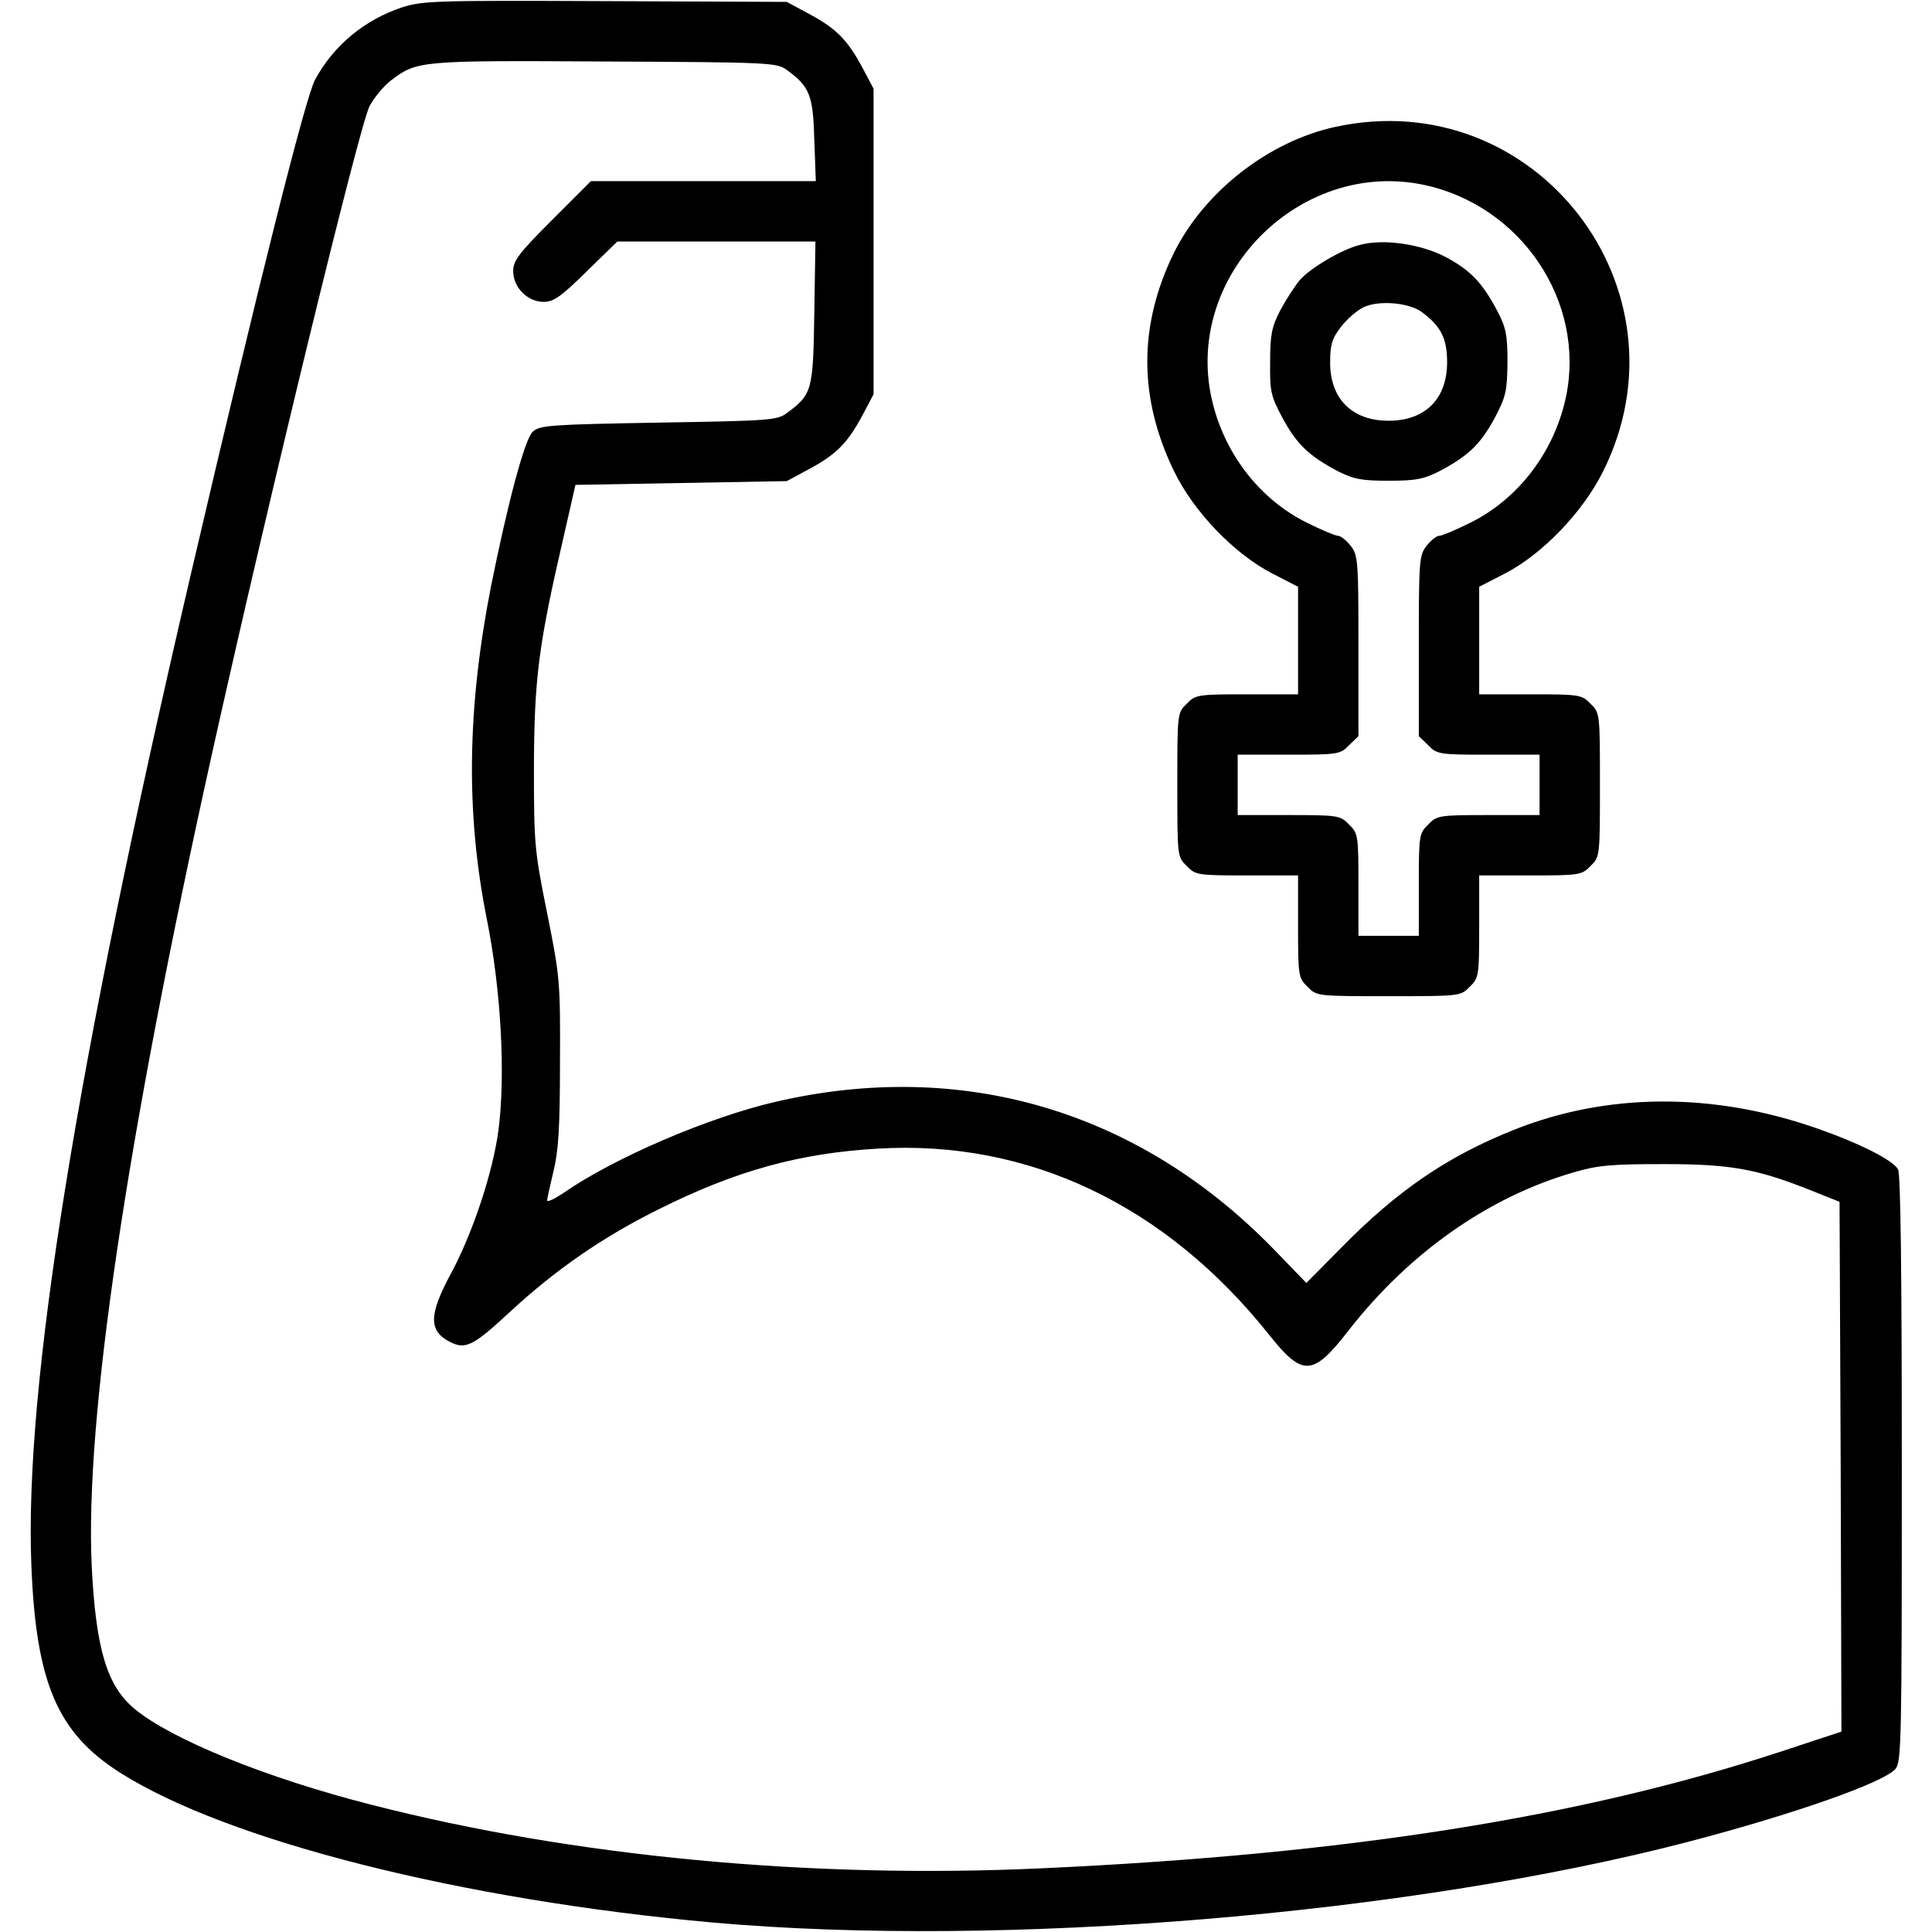
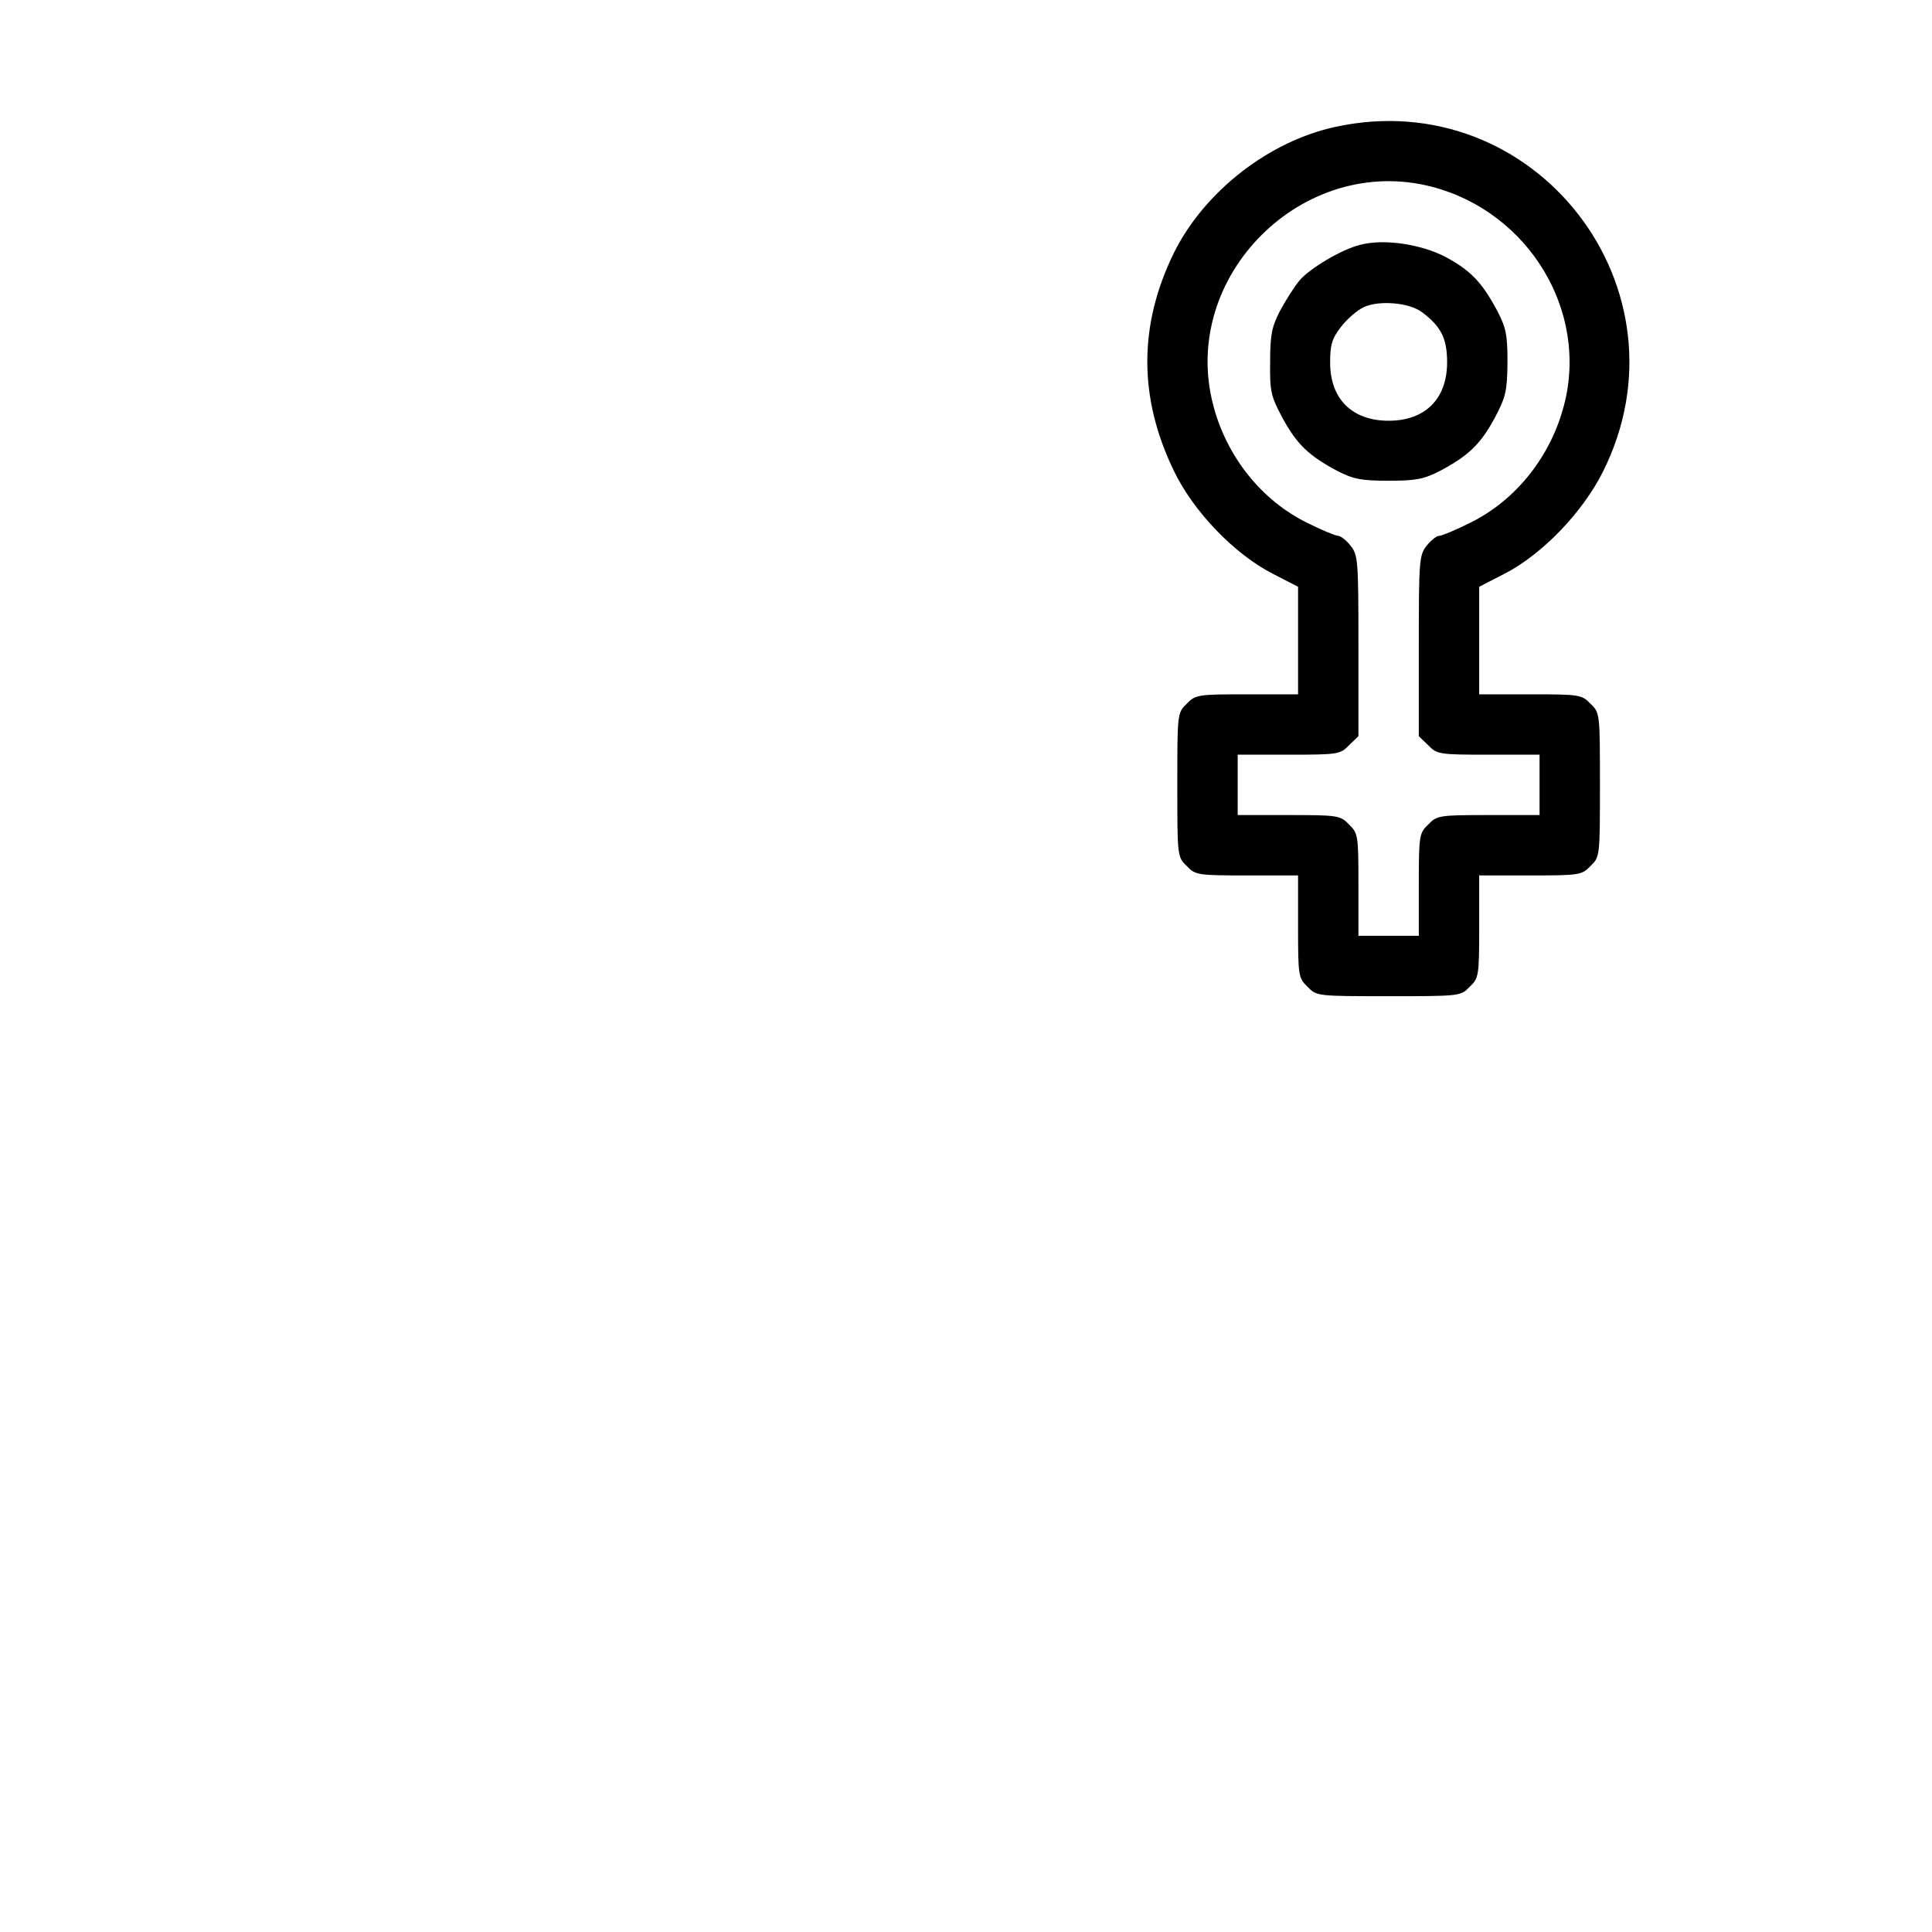
<svg xmlns="http://www.w3.org/2000/svg" preserveAspectRatio="xMidYMid meet" viewBox="0 0 512 512" height="512pt" width="512pt" version="1.0">
  <g stroke="none" fill="#000000" transform="translate(0,512) scale(0.1,-0.1)">
-     <path d="M1067 5101 c-100 -33 -182 -100 -232 -192 -26 -49 -146 -526 -330 -1314 -305 -1309 -440 -2148 -422 -2620 12 -313 68 -446 234 -552 284 -181 906 -338 1573 -398 768 -68 1843 21 2584 214 279 73 518 157 549 193 16 19 17 72 17 795 0 516 -3 781 -10 794 -13 24 -99 68 -213 108 -276 97 -558 96 -807 -4 -175 -70 -308 -161 -456 -312 l-92 -93 -88 91 c-357 366 -824 504 -1319 389 -177 -41 -427 -148 -561 -241 -24 -16 -44 -26 -44 -20 0 5 8 40 17 78 13 53 17 116 17 288 1 212 0 226 -34 395 -34 168 -35 184 -35 390 1 233 12 320 79 609 l31 136 280 5 280 5 63 34 c70 38 100 69 140 145 l27 51 0 405 0 405 -27 51 c-40 76 -70 107 -140 145 l-63 34 -480 2 c-446 2 -484 1 -538 -16z m1019 -167 c60 -44 69 -67 72 -185 l4 -109 -298 0 -298 0 -103 -103 c-88 -88 -103 -108 -103 -135 0 -44 38 -82 81 -82 26 0 46 14 113 80 l82 80 263 0 262 0 -3 -189 c-3 -207 -6 -216 -72 -265 -26 -20 -44 -21 -341 -26 -286 -5 -315 -7 -333 -24 -21 -18 -66 -187 -111 -411 -63 -322 -67 -600 -11 -880 38 -189 50 -413 31 -560 -15 -113 -69 -275 -127 -382 -58 -108 -58 -150 -2 -179 41 -21 61 -12 158 78 122 113 246 199 395 273 206 103 374 149 581 161 399 24 763 -149 1037 -493 89 -112 116 -111 210 10 161 207 372 355 597 420 64 19 100 22 240 22 179 0 248 -13 395 -72 l70 -28 3 -702 2 -702 -167 -55 c-526 -172 -1144 -270 -1948 -307 -615 -29 -1246 31 -1780 168 -279 71 -530 173 -628 254 -74 61 -103 160 -114 379 -18 390 92 1129 318 2149 154 692 391 1665 418 1719 12 23 37 53 56 68 70 53 73 54 567 51 444 -2 457 -3 484 -23z" />
    <path d="M3540 4784 c-177 -38 -348 -171 -429 -334 -94 -192 -94 -384 0 -578 52 -108 160 -220 261 -272 l68 -35 0 -142 0 -143 -135 0 c-131 0 -137 -1 -160 -25 -25 -24 -25 -26 -25 -215 0 -189 0 -191 25 -215 23 -24 29 -25 160 -25 l135 0 0 -135 c0 -131 1 -137 25 -160 24 -25 26 -25 215 -25 189 0 191 0 215 25 24 23 25 29 25 160 l0 135 135 0 c131 0 137 1 160 25 25 24 25 26 25 215 0 189 0 191 -25 215 -23 24 -29 25 -160 25 l-135 0 0 143 0 142 68 35 c99 51 206 162 260 270 242 484 -179 1028 -708 914z m255 -159 c256 -67 415 -329 350 -578 -35 -136 -127 -252 -248 -312 -38 -19 -76 -35 -83 -35 -7 0 -22 -12 -33 -26 -20 -25 -21 -39 -21 -266 l0 -239 25 -24 c23 -24 29 -25 160 -25 l135 0 0 -80 0 -80 -135 0 c-131 0 -137 -1 -160 -25 -24 -23 -25 -29 -25 -160 l0 -135 -80 0 -80 0 0 135 c0 131 -1 137 -25 160 -23 24 -29 25 -160 25 l-135 0 0 80 0 80 135 0 c131 0 137 1 160 25 l25 24 0 239 c0 227 -1 241 -21 266 -11 14 -26 26 -33 26 -7 0 -45 16 -83 35 -121 60 -213 176 -248 312 -89 341 238 667 580 578z" />
    <path d="M3604 4471 c-49 -12 -134 -63 -160 -94 -14 -17 -37 -53 -52 -81 -22 -43 -26 -64 -26 -136 -1 -78 2 -90 33 -148 38 -70 70 -100 145 -140 43 -22 64 -26 136 -26 72 0 93 4 136 26 75 40 107 70 145 140 30 57 33 71 34 148 0 73 -4 92 -27 136 -40 75 -70 107 -137 143 -65 34 -164 49 -227 32z m164 -178 c51 -38 67 -70 67 -133 0 -97 -58 -155 -155 -155 -97 0 -155 58 -155 154 0 48 5 64 29 95 16 21 43 44 60 52 41 19 120 12 154 -13z" />
  </g>
</svg>